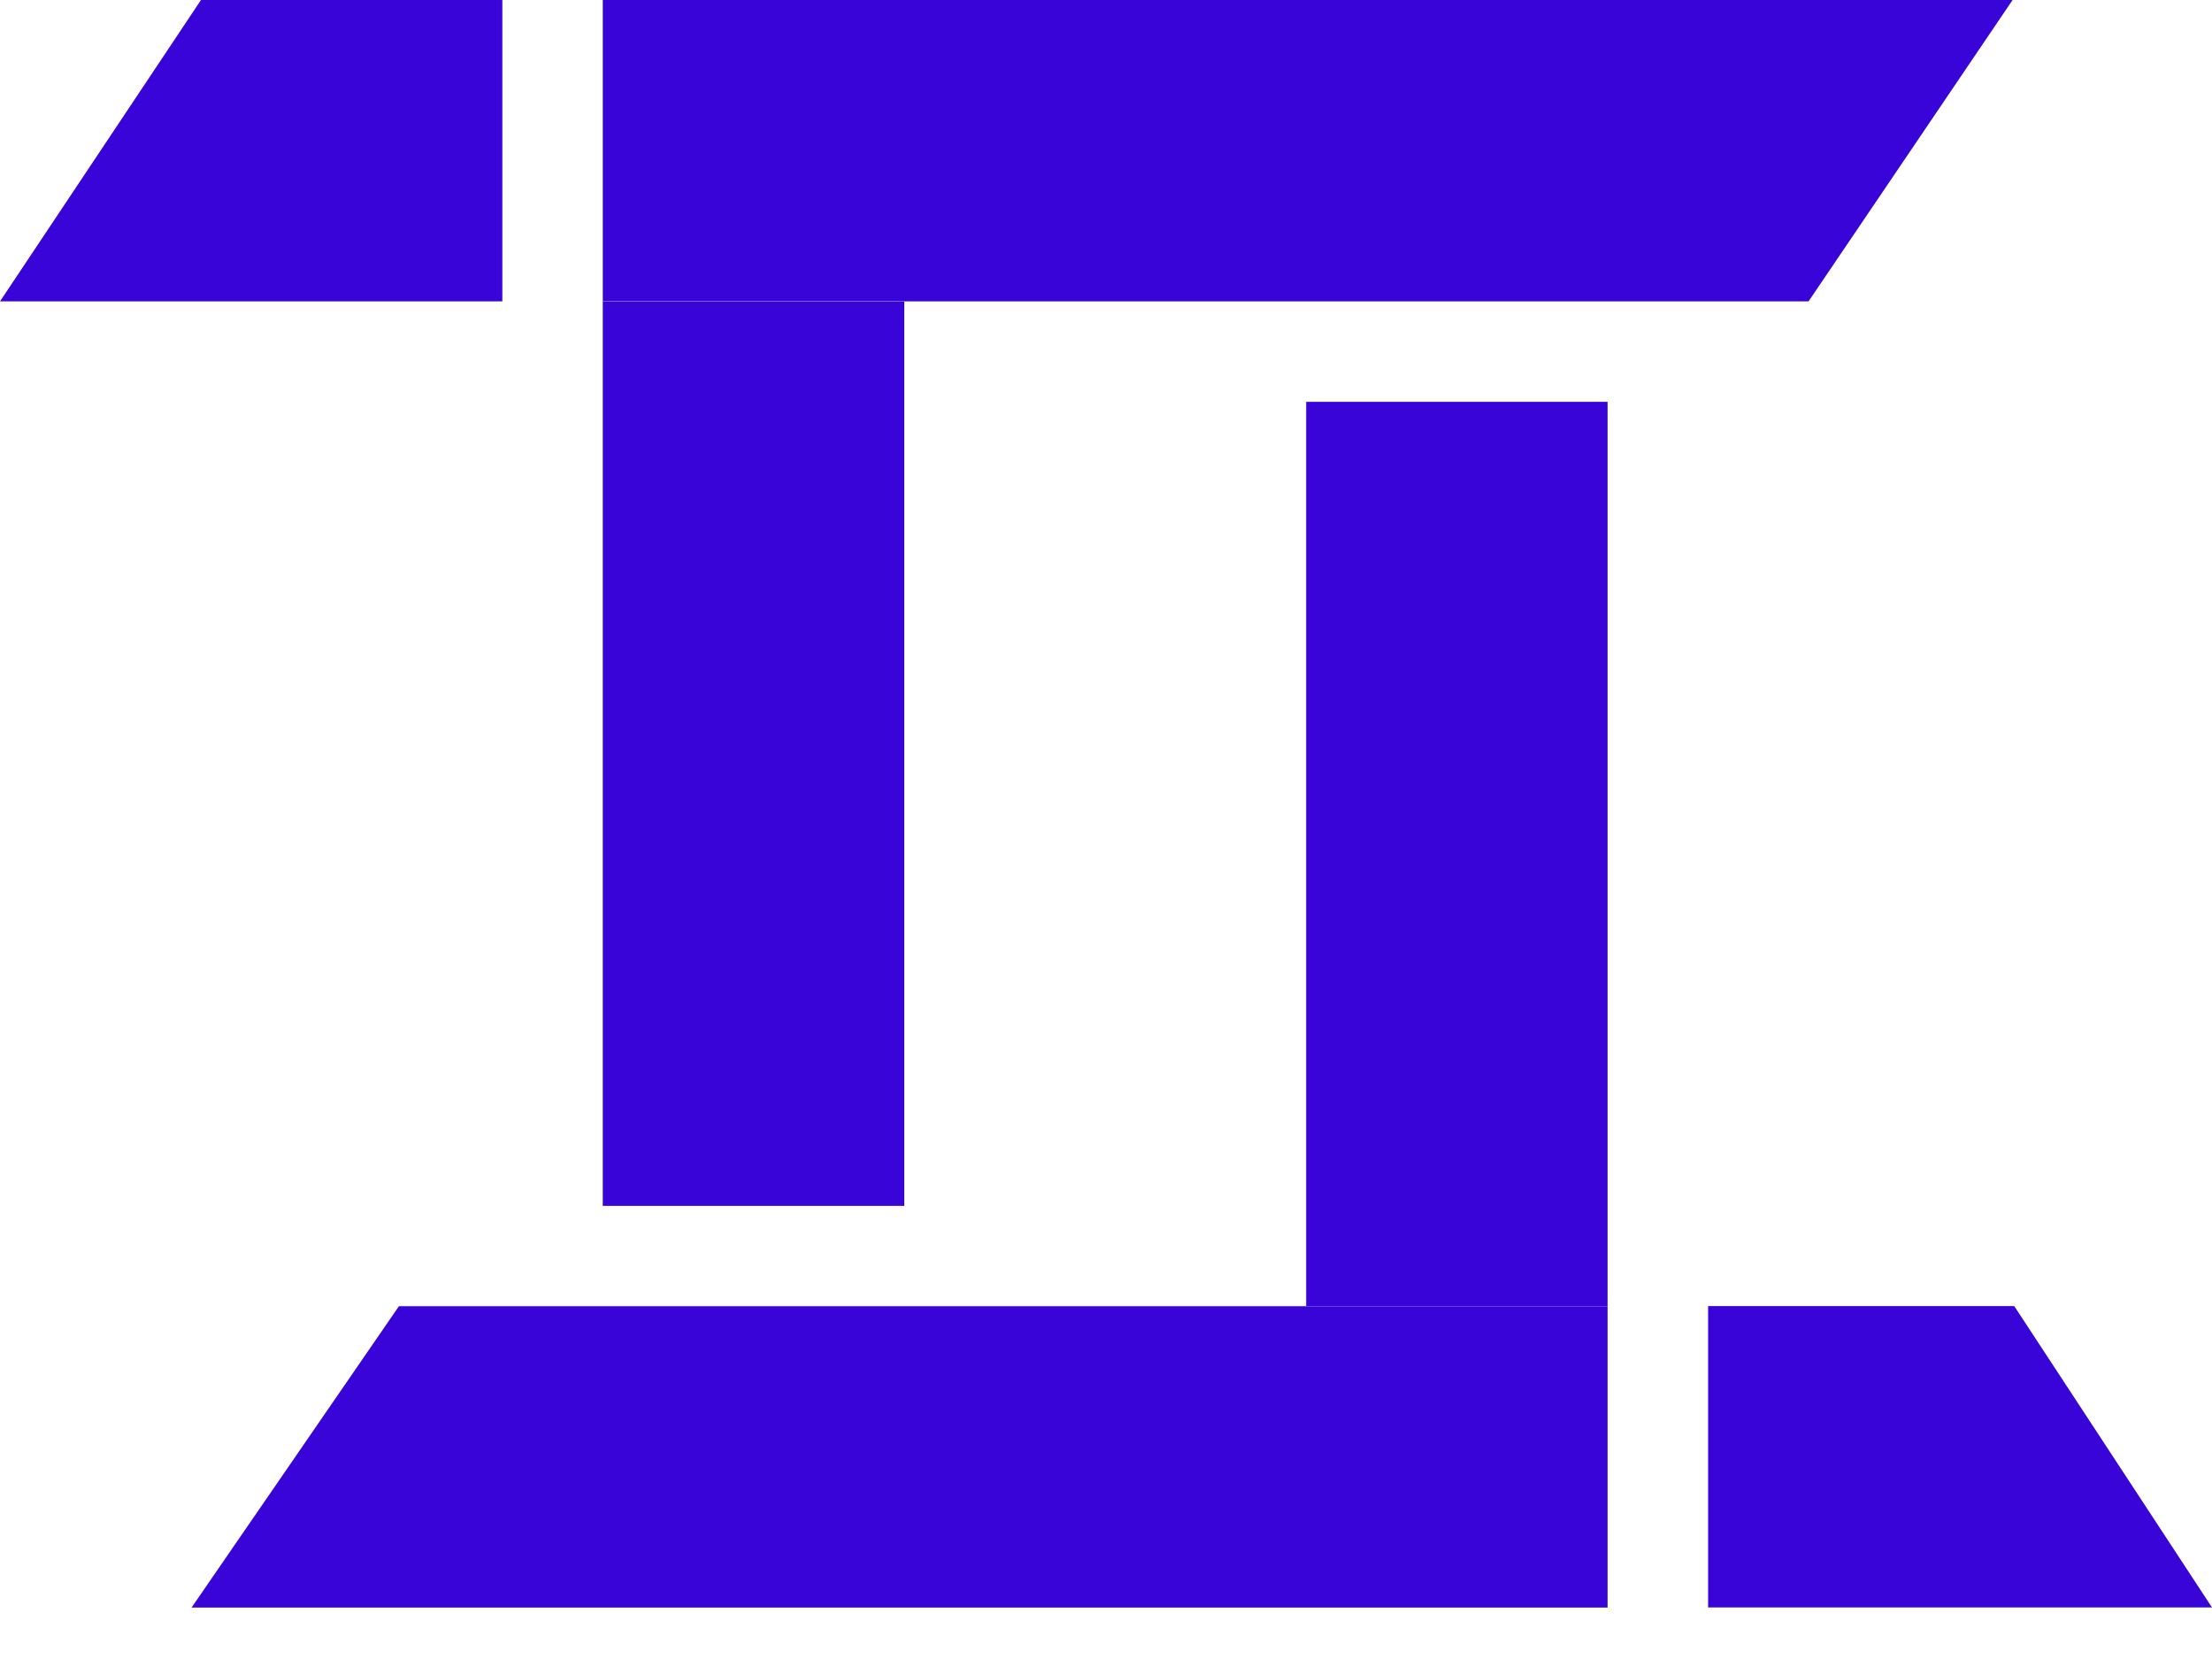
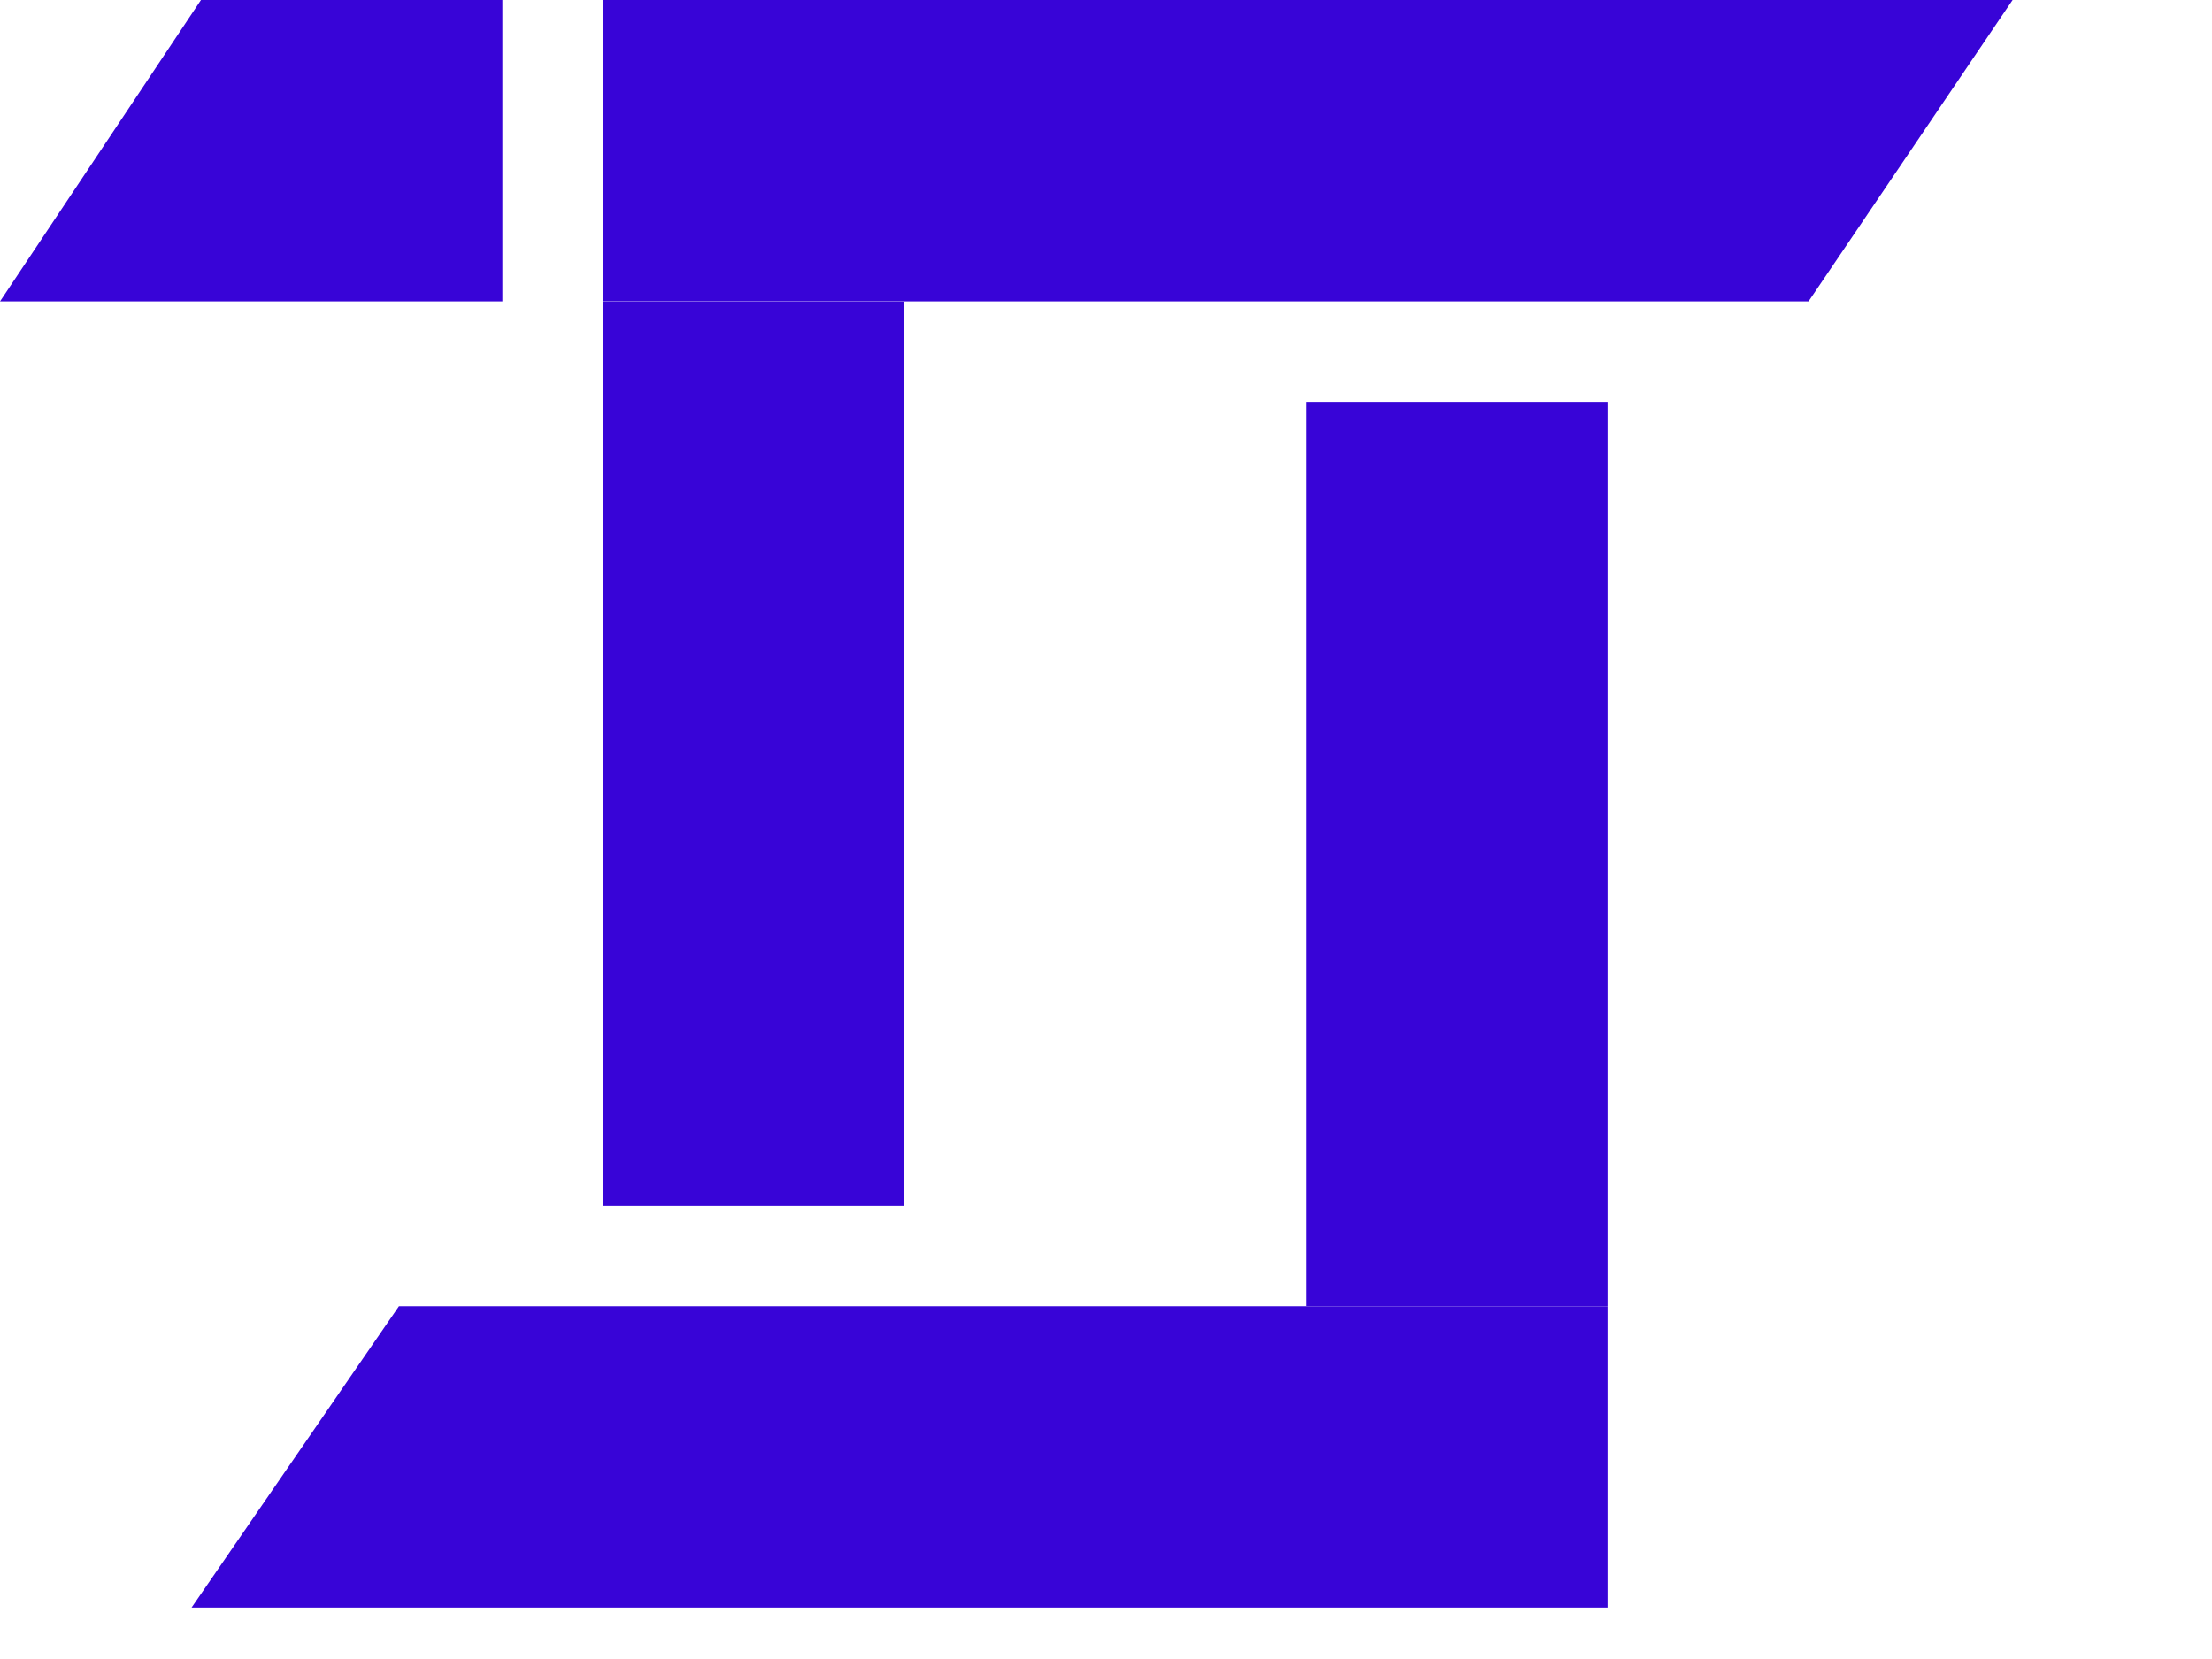
<svg xmlns="http://www.w3.org/2000/svg" width="20" height="15" viewBox="0 0 20 15" fill="none">
  <path d="M5.45 0H18.197L16.352 2.725H5.45V0Z" fill="#3804D7" />
  <path d="M14.535 14.535H1.732L3.607 11.81L14.535 11.81V14.535Z" fill="#3804D7" />
  <path d="M5.45 2.727H8.176V10.903H5.45V2.727Z" fill="#3804D7" />
  <path d="M14.535 11.809H11.81V3.633H14.535V11.809Z" fill="#3804D7" />
-   <path d="M18.212 11.809H15.444V14.534H20L18.212 11.809Z" fill="#3804D7" />
  <path d="M1.817 0H4.542V2.725H0L1.817 0Z" fill="#3804D7" />
</svg>